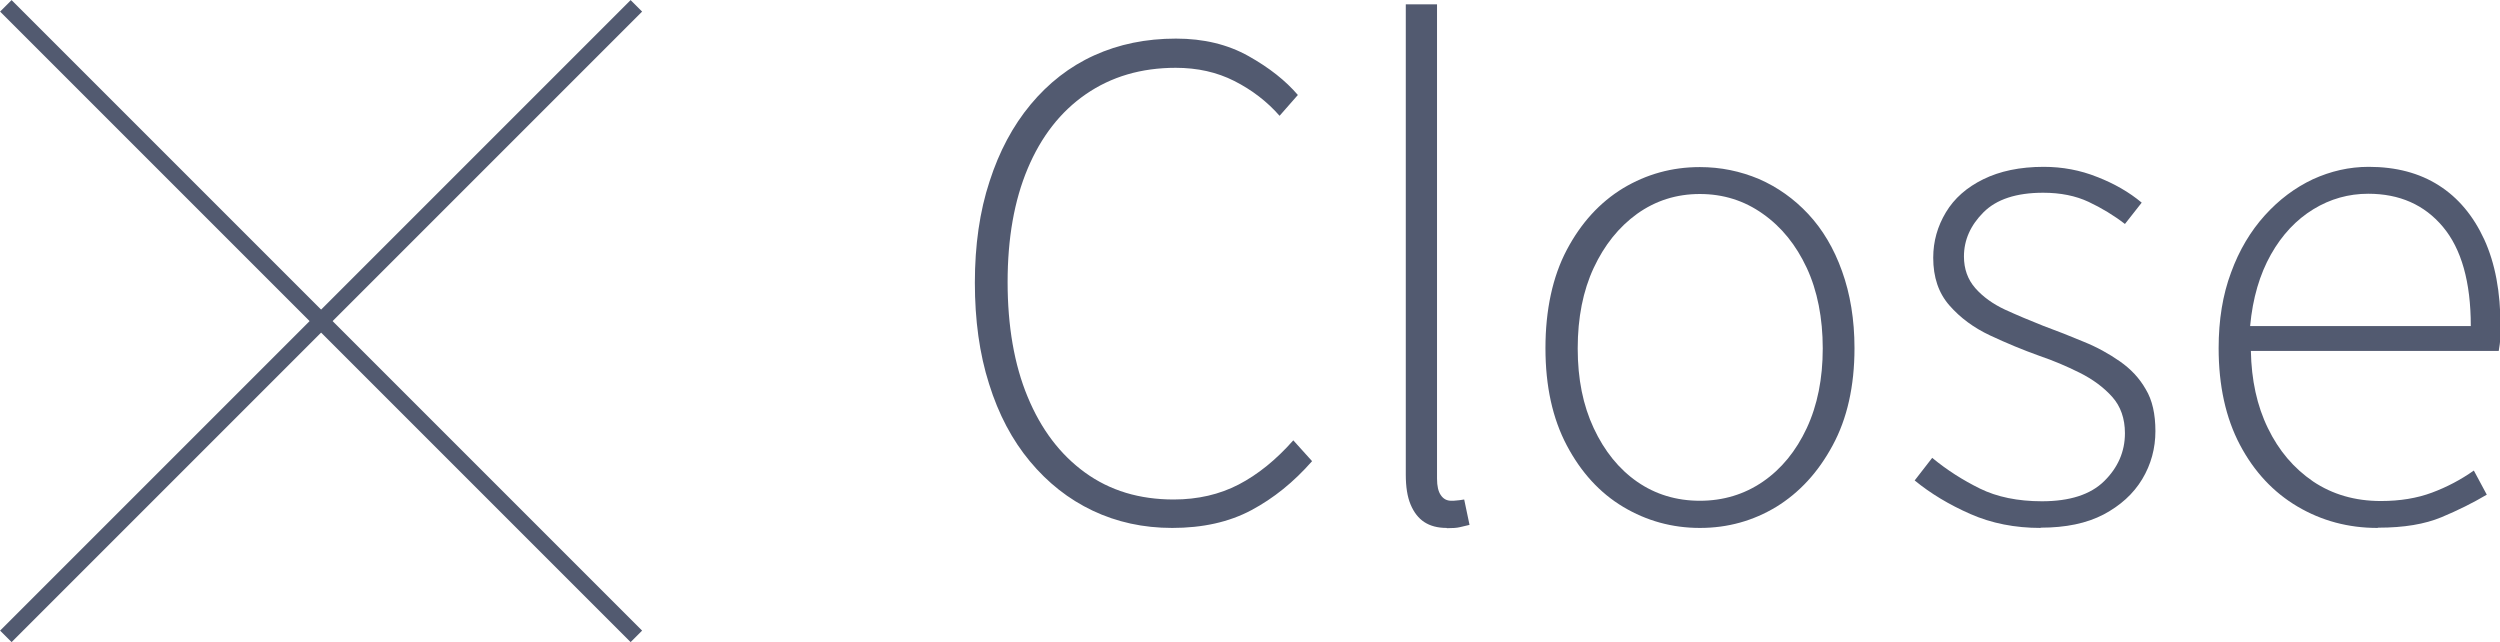
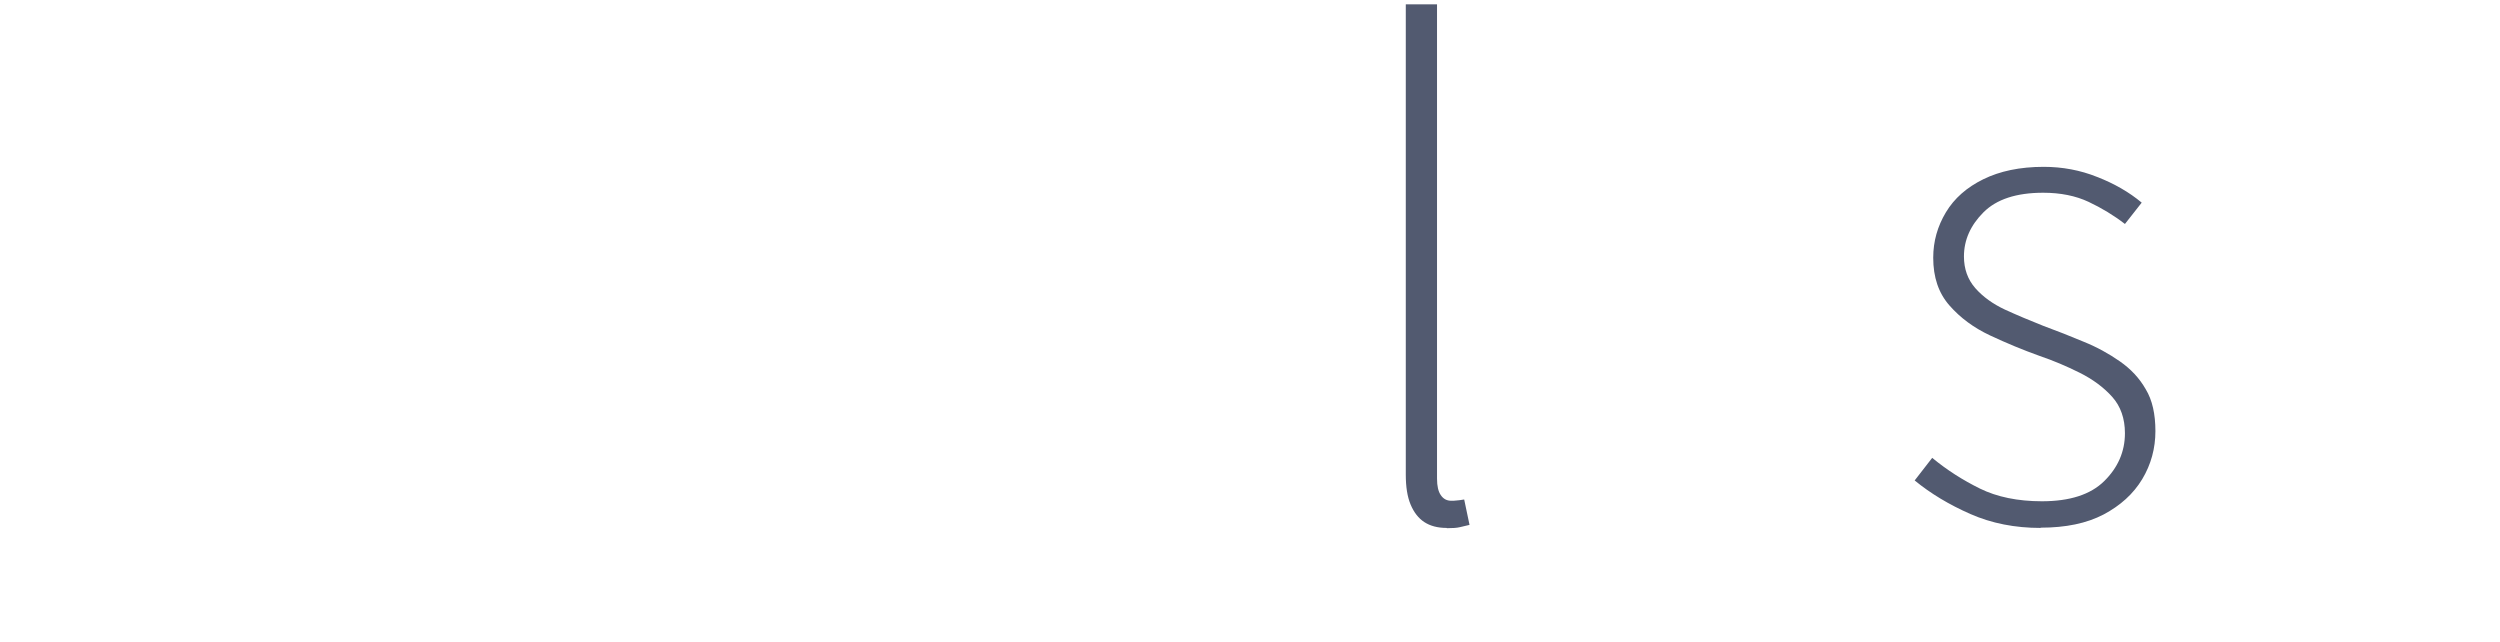
<svg xmlns="http://www.w3.org/2000/svg" id="_レイヤー_2" data-name="レイヤー 2" viewBox="0 0 98.45 25.29">
  <defs>
    <style>
      .cls-1 {
        fill: none;
        stroke: #525a70;
        stroke-miterlimit: 10;
        stroke-width: .64px;
      }

      .cls-2 {
        fill: #525a70;
      }
    </style>
  </defs>
  <g id="_文字" data-name="文字">
    <g>
      <g>
-         <path class="cls-2" d="M46.16,20.79c-1.14,0-2.18-.23-3.13-.68-.95-.45-1.77-1.1-2.47-1.94-.7-.84-1.24-1.86-1.61-3.05-.38-1.19-.56-2.52-.56-3.99s.19-2.81.58-3.99c.38-1.18.92-2.19,1.62-3.03.7-.84,1.53-1.49,2.5-1.93.97-.44,2.04-.66,3.22-.66,1.09,0,2.04.23,2.86.69.82.46,1.46.97,1.94,1.53l-.72.82c-.49-.56-1.09-1.02-1.78-1.37-.69-.35-1.46-.52-2.31-.52-1.36,0-2.54.35-3.54,1.04-1,.69-1.76,1.67-2.29,2.93-.53,1.26-.79,2.75-.79,4.47s.26,3.25.79,4.52c.53,1.28,1.28,2.27,2.26,2.98.98.71,2.14,1.06,3.49,1.06.95,0,1.81-.2,2.56-.59.75-.39,1.47-.97,2.15-1.74l.74.82c-.72.82-1.51,1.46-2.39,1.93-.88.47-1.92.7-3.13.7Z" />
        <path class="cls-2" d="M56.97,20.79c-.36,0-.65-.08-.88-.23-.23-.15-.41-.38-.54-.69s-.19-.7-.19-1.18V.17h1.23v18.68c0,.29.05.51.15.65.1.15.24.22.41.22.07,0,.14,0,.2-.01.07,0,.17-.02.31-.04l.21,1c-.14.03-.26.06-.38.09s-.29.04-.51.04Z" />
-         <path class="cls-2" d="M66.94,20.79c-1.09,0-2.1-.28-3.02-.83-.92-.55-1.66-1.36-2.22-2.42-.56-1.06-.84-2.33-.84-3.83s.28-2.81.84-3.87c.56-1.06,1.3-1.87,2.22-2.43.92-.55,1.92-.83,3.02-.83.82,0,1.59.16,2.33.47.73.32,1.38.78,1.94,1.38.56.6,1.01,1.35,1.33,2.25.32.89.49,1.9.49,3.03,0,1.5-.29,2.78-.86,3.83-.57,1.06-1.31,1.86-2.22,2.42-.91.55-1.91.83-3,.83ZM66.94,19.72c.92,0,1.75-.25,2.48-.75.73-.5,1.31-1.21,1.73-2.11.42-.9.63-1.95.63-3.14s-.21-2.27-.63-3.17c-.42-.9-.99-1.61-1.73-2.13-.73-.52-1.56-.78-2.48-.78s-1.74.26-2.47.78c-.72.52-1.29,1.23-1.71,2.13-.42.9-.63,1.96-.63,3.17s.21,2.24.63,3.14c.42.9.99,1.61,1.71,2.11.72.5,1.55.75,2.47.75Z" />
        <path class="cls-2" d="M80.36,20.79c-1.01,0-1.93-.18-2.77-.55s-1.57-.81-2.19-1.32l.69-.89c.58.48,1.21.88,1.88,1.21.67.33,1.49.5,2.44.5,1.09,0,1.91-.26,2.45-.79.54-.53.82-1.16.82-1.89,0-.58-.17-1.06-.5-1.43-.33-.37-.76-.69-1.28-.95-.52-.26-1.04-.48-1.57-.66-.67-.24-1.32-.51-1.96-.81-.64-.3-1.17-.69-1.6-1.18-.43-.49-.64-1.11-.64-1.88,0-.65.17-1.24.5-1.79.33-.55.82-.98,1.47-1.3.65-.32,1.44-.49,2.38-.49.73,0,1.44.13,2.11.4.67.26,1.26.6,1.75,1.01l-.66.84c-.44-.34-.92-.63-1.43-.87-.51-.24-1.11-.36-1.79-.36-1.06,0-1.84.26-2.35.77-.51.51-.77,1.09-.77,1.74,0,.49.15.91.45,1.25.3.34.69.62,1.16.84.48.22.98.43,1.51.64.54.2,1.08.41,1.6.63.52.21.99.47,1.42.77.43.3.77.66,1.02,1.1.26.43.38.98.38,1.65s-.17,1.31-.52,1.89c-.35.58-.86,1.04-1.52,1.39-.67.35-1.49.52-2.48.52Z" />
-         <path class="cls-2" d="M93.62,20.79c-1.14,0-2.19-.28-3.14-.84s-1.71-1.37-2.27-2.43c-.56-1.06-.84-2.33-.84-3.81,0-1.11.16-2.1.49-2.98.32-.88.77-1.63,1.33-2.25.56-.62,1.19-1.09,1.89-1.42.7-.32,1.43-.49,2.2-.49,1.07,0,1.99.24,2.76.73.77.49,1.36,1.2,1.79,2.13.43.94.64,2.07.64,3.4,0,.15,0,.31-.01.47,0,.16-.03.34-.06.52h-9.76c.02,1.14.24,2.16.67,3.04.43.89,1.02,1.58,1.78,2.1.76.51,1.65.77,2.67.77.75,0,1.42-.11,2.01-.33s1.14-.51,1.65-.87l.51.95c-.54.32-1.14.62-1.79.89s-1.47.41-2.48.41ZM88.61,12.84h8.69c0-1.74-.37-3.04-1.1-3.91-.73-.87-1.71-1.3-2.94-1.3-.77,0-1.49.2-2.16.61s-1.23,1-1.67,1.78c-.44.78-.72,1.72-.82,2.82Z" />
      </g>
      <g>
-         <line class="cls-1" x1="25.06" y1=".23" x2=".23" y2="25.06" />
-         <line class="cls-1" x1=".23" y1=".23" x2="25.06" y2="25.06" />
-       </g>
+         </g>
    </g>
  </g>
</svg>